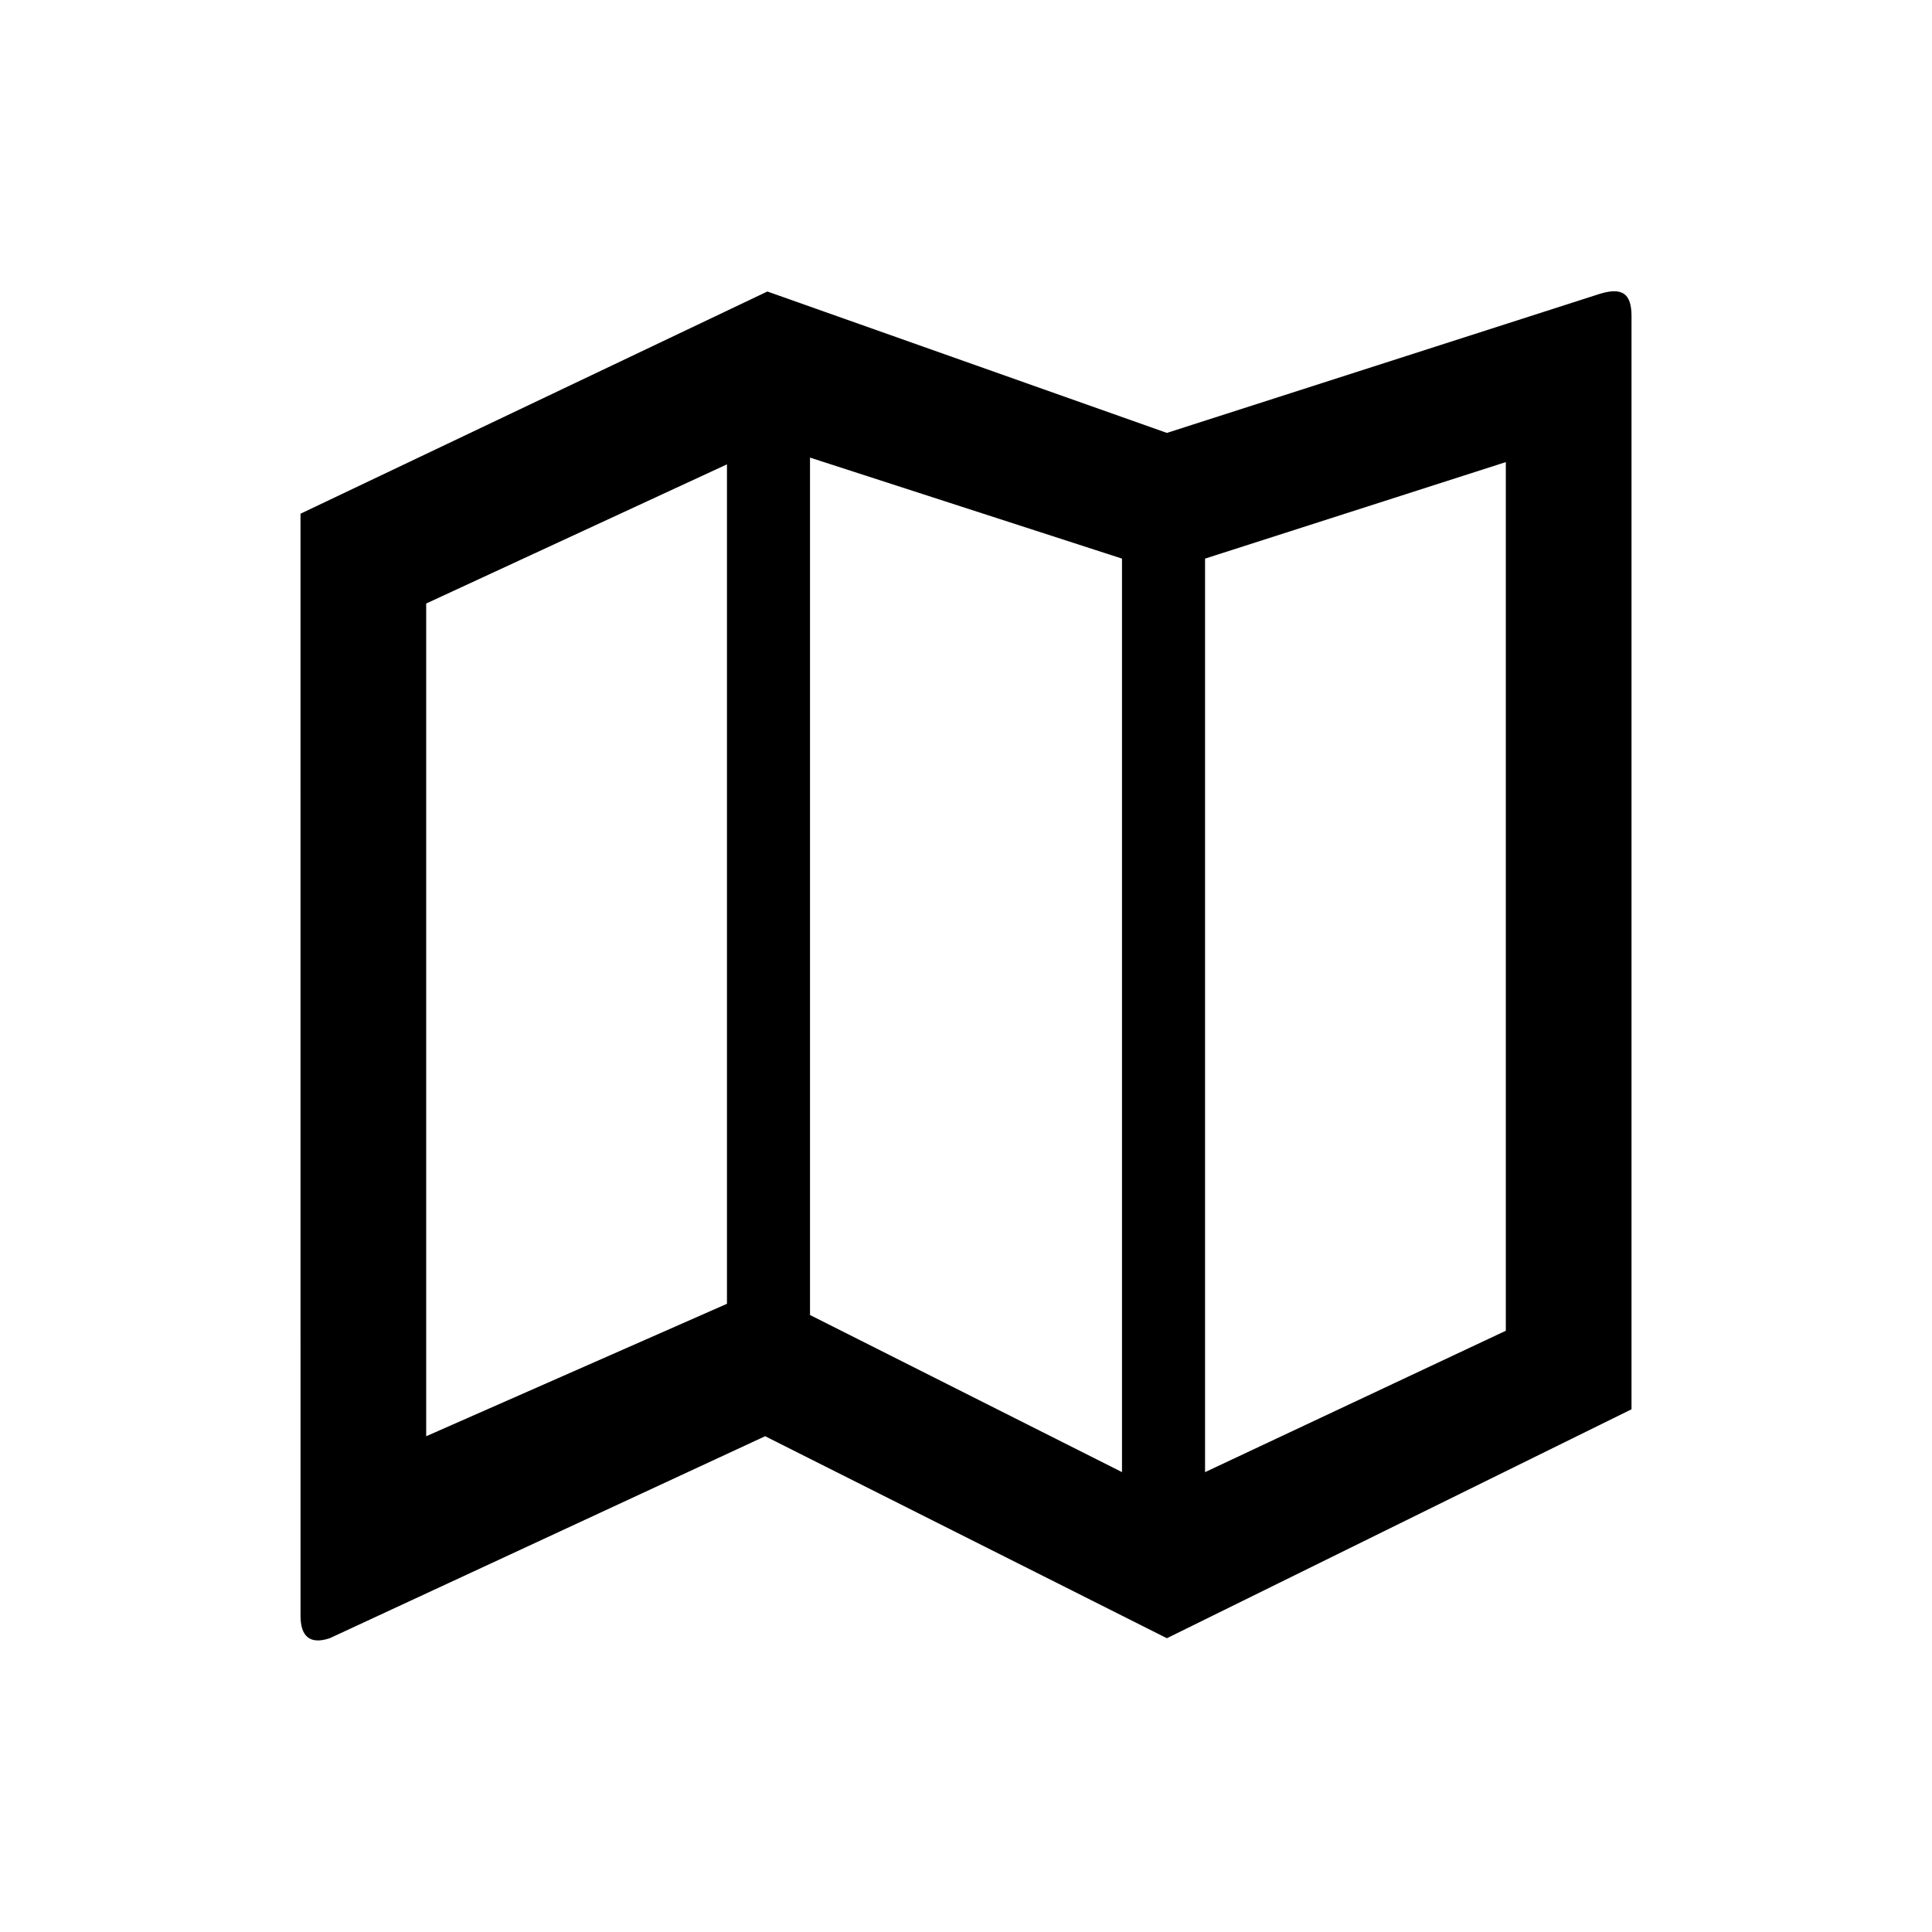
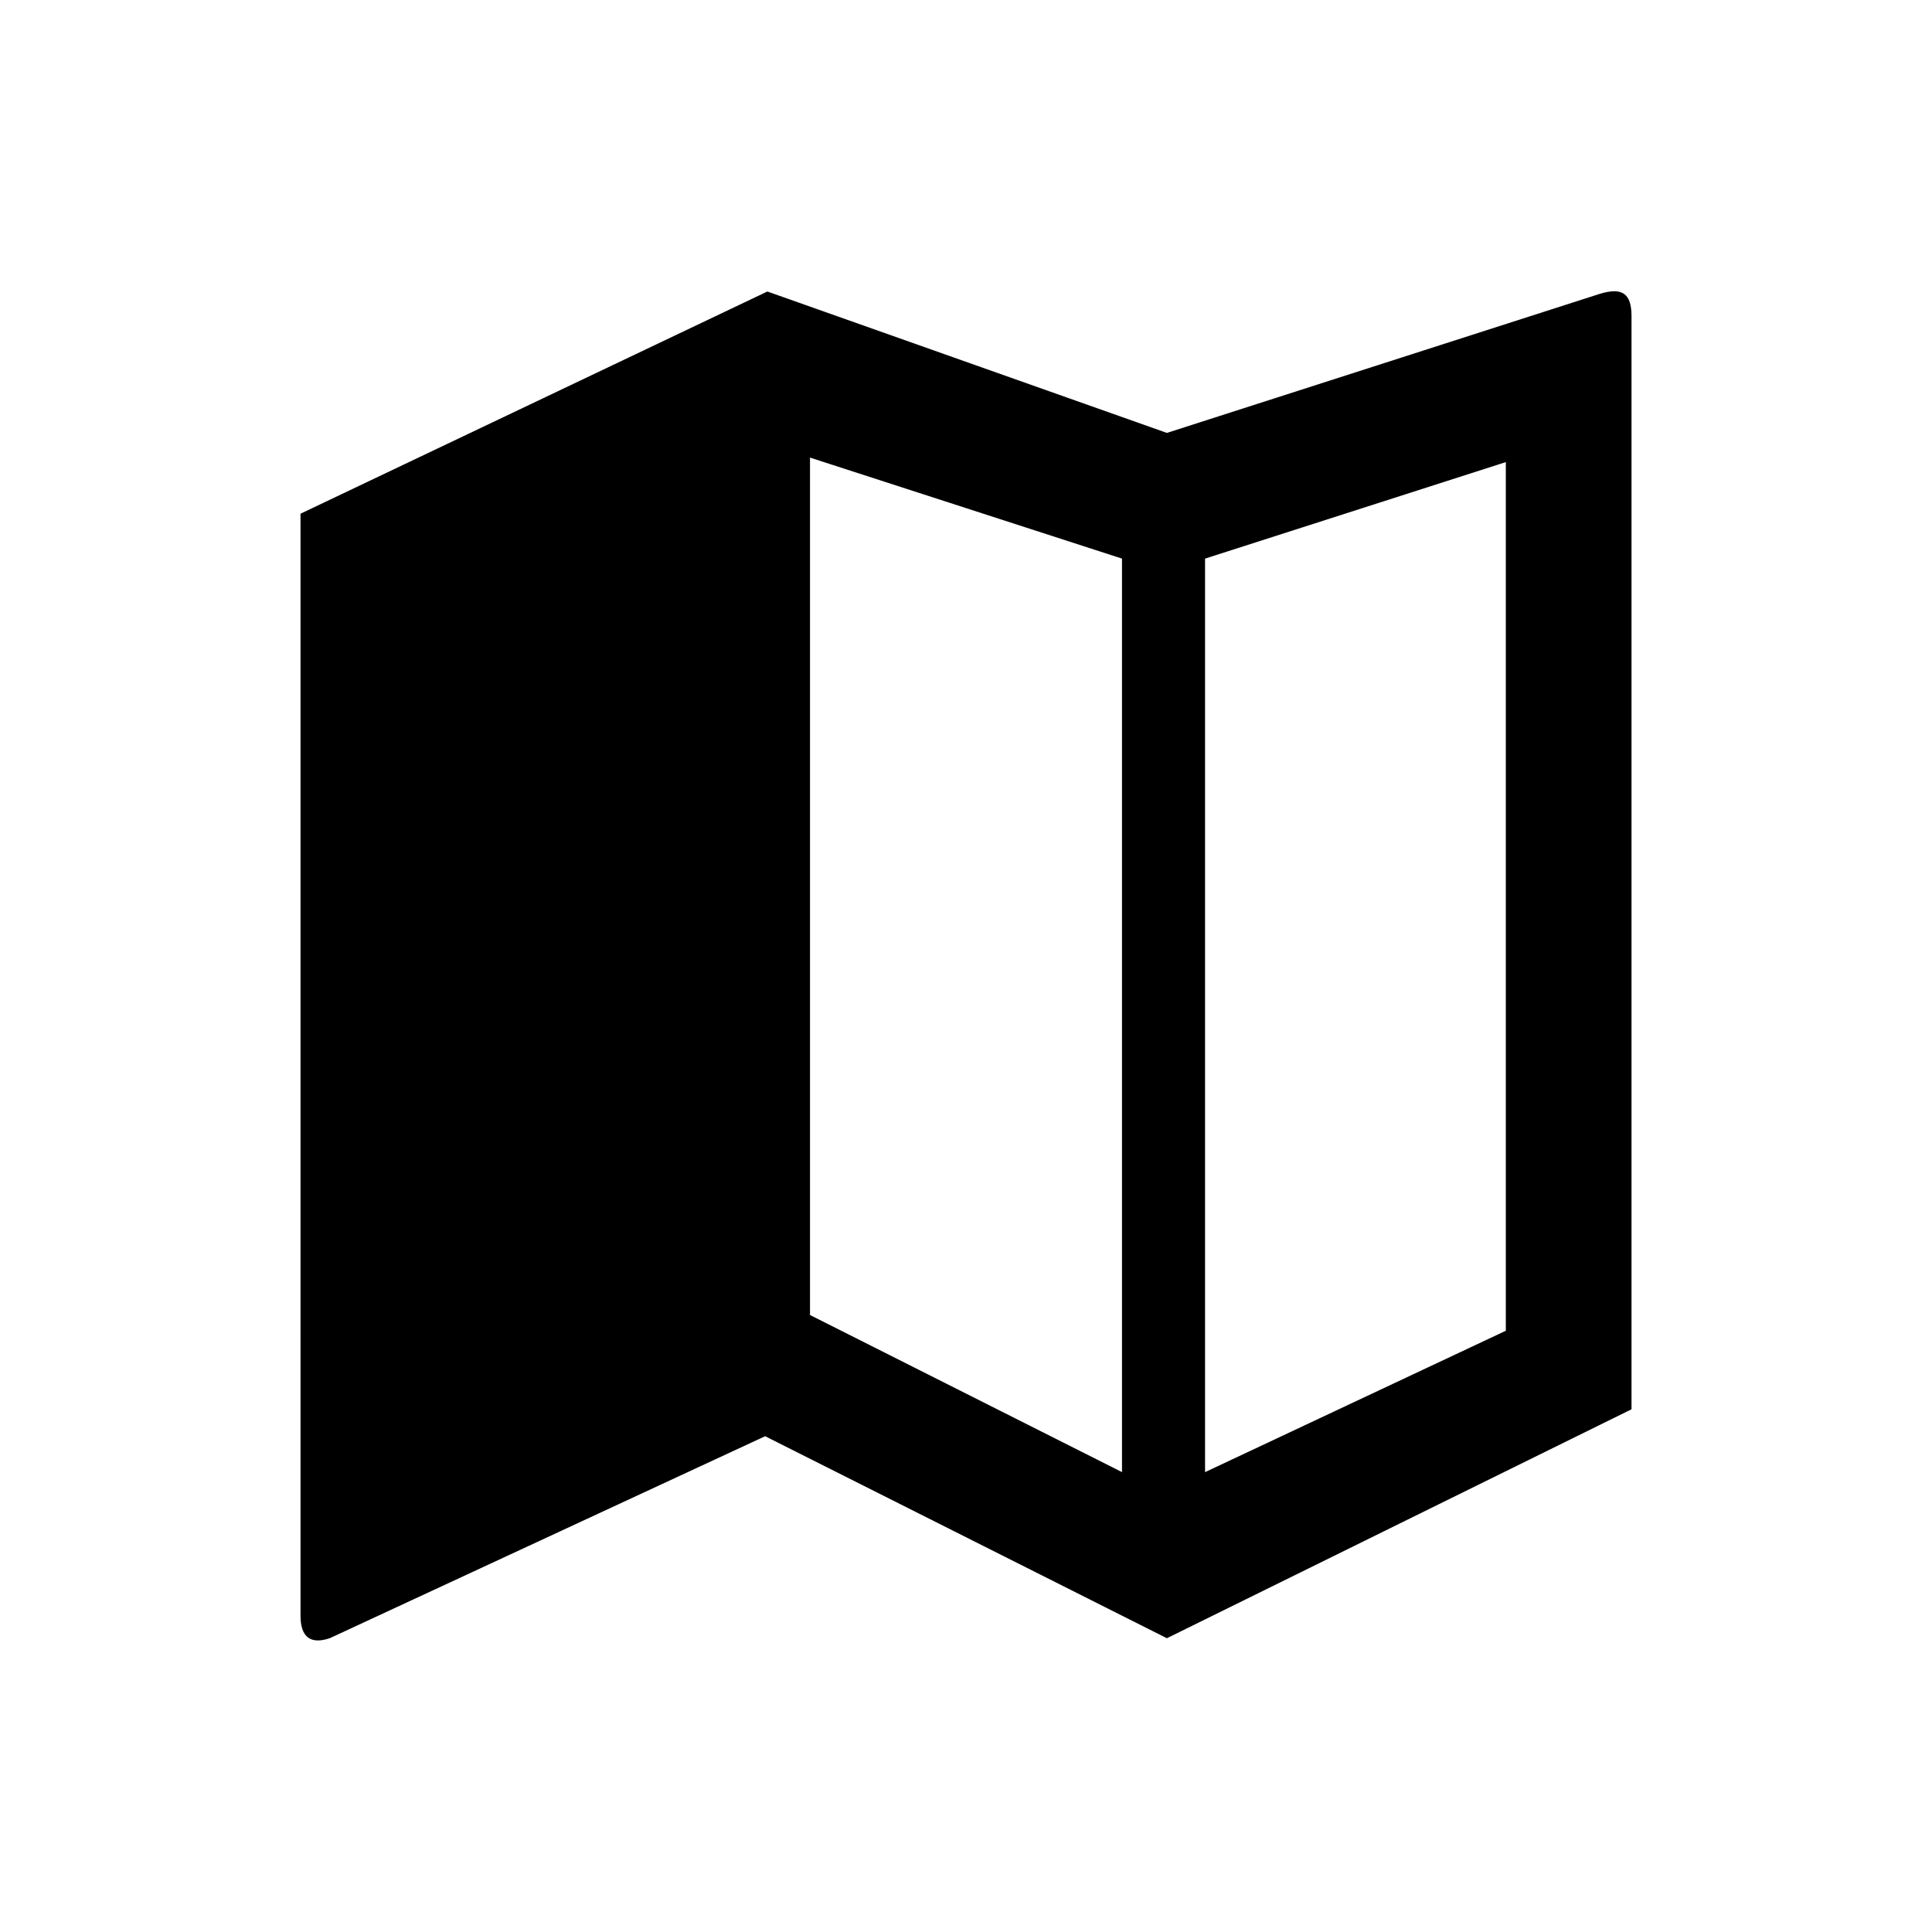
<svg xmlns="http://www.w3.org/2000/svg" fill="#000000" width="800px" height="800px" version="1.1" viewBox="144 144 512 512">
-   <path d="m223.64 280.14 123.72-58.887 105.88 37.473 114.8-36.879c5.949-1.785 8.328 0 8.328 5.949v289.68l-123.13 60.672-106.47-53.535-115.39 53.535c-5.352 1.785-7.734-0.594-7.734-5.949zm135.02-14.871v227.22l82.68 41.637v-242.09zm-22.008 224.25v-222.46l-79.707 36.879v220.68zm126.7-197.48 79.707-25.578v230.2l-79.707 37.473z" fill-rule="evenodd" />
+   <path d="m223.64 280.14 123.72-58.887 105.88 37.473 114.8-36.879c5.949-1.785 8.328 0 8.328 5.949v289.68l-123.13 60.672-106.47-53.535-115.39 53.535c-5.352 1.785-7.734-0.594-7.734-5.949zm135.02-14.871v227.22l82.68 41.637v-242.09zm-22.008 224.25v-222.46v220.68zm126.7-197.48 79.707-25.578v230.2l-79.707 37.473z" fill-rule="evenodd" />
</svg>